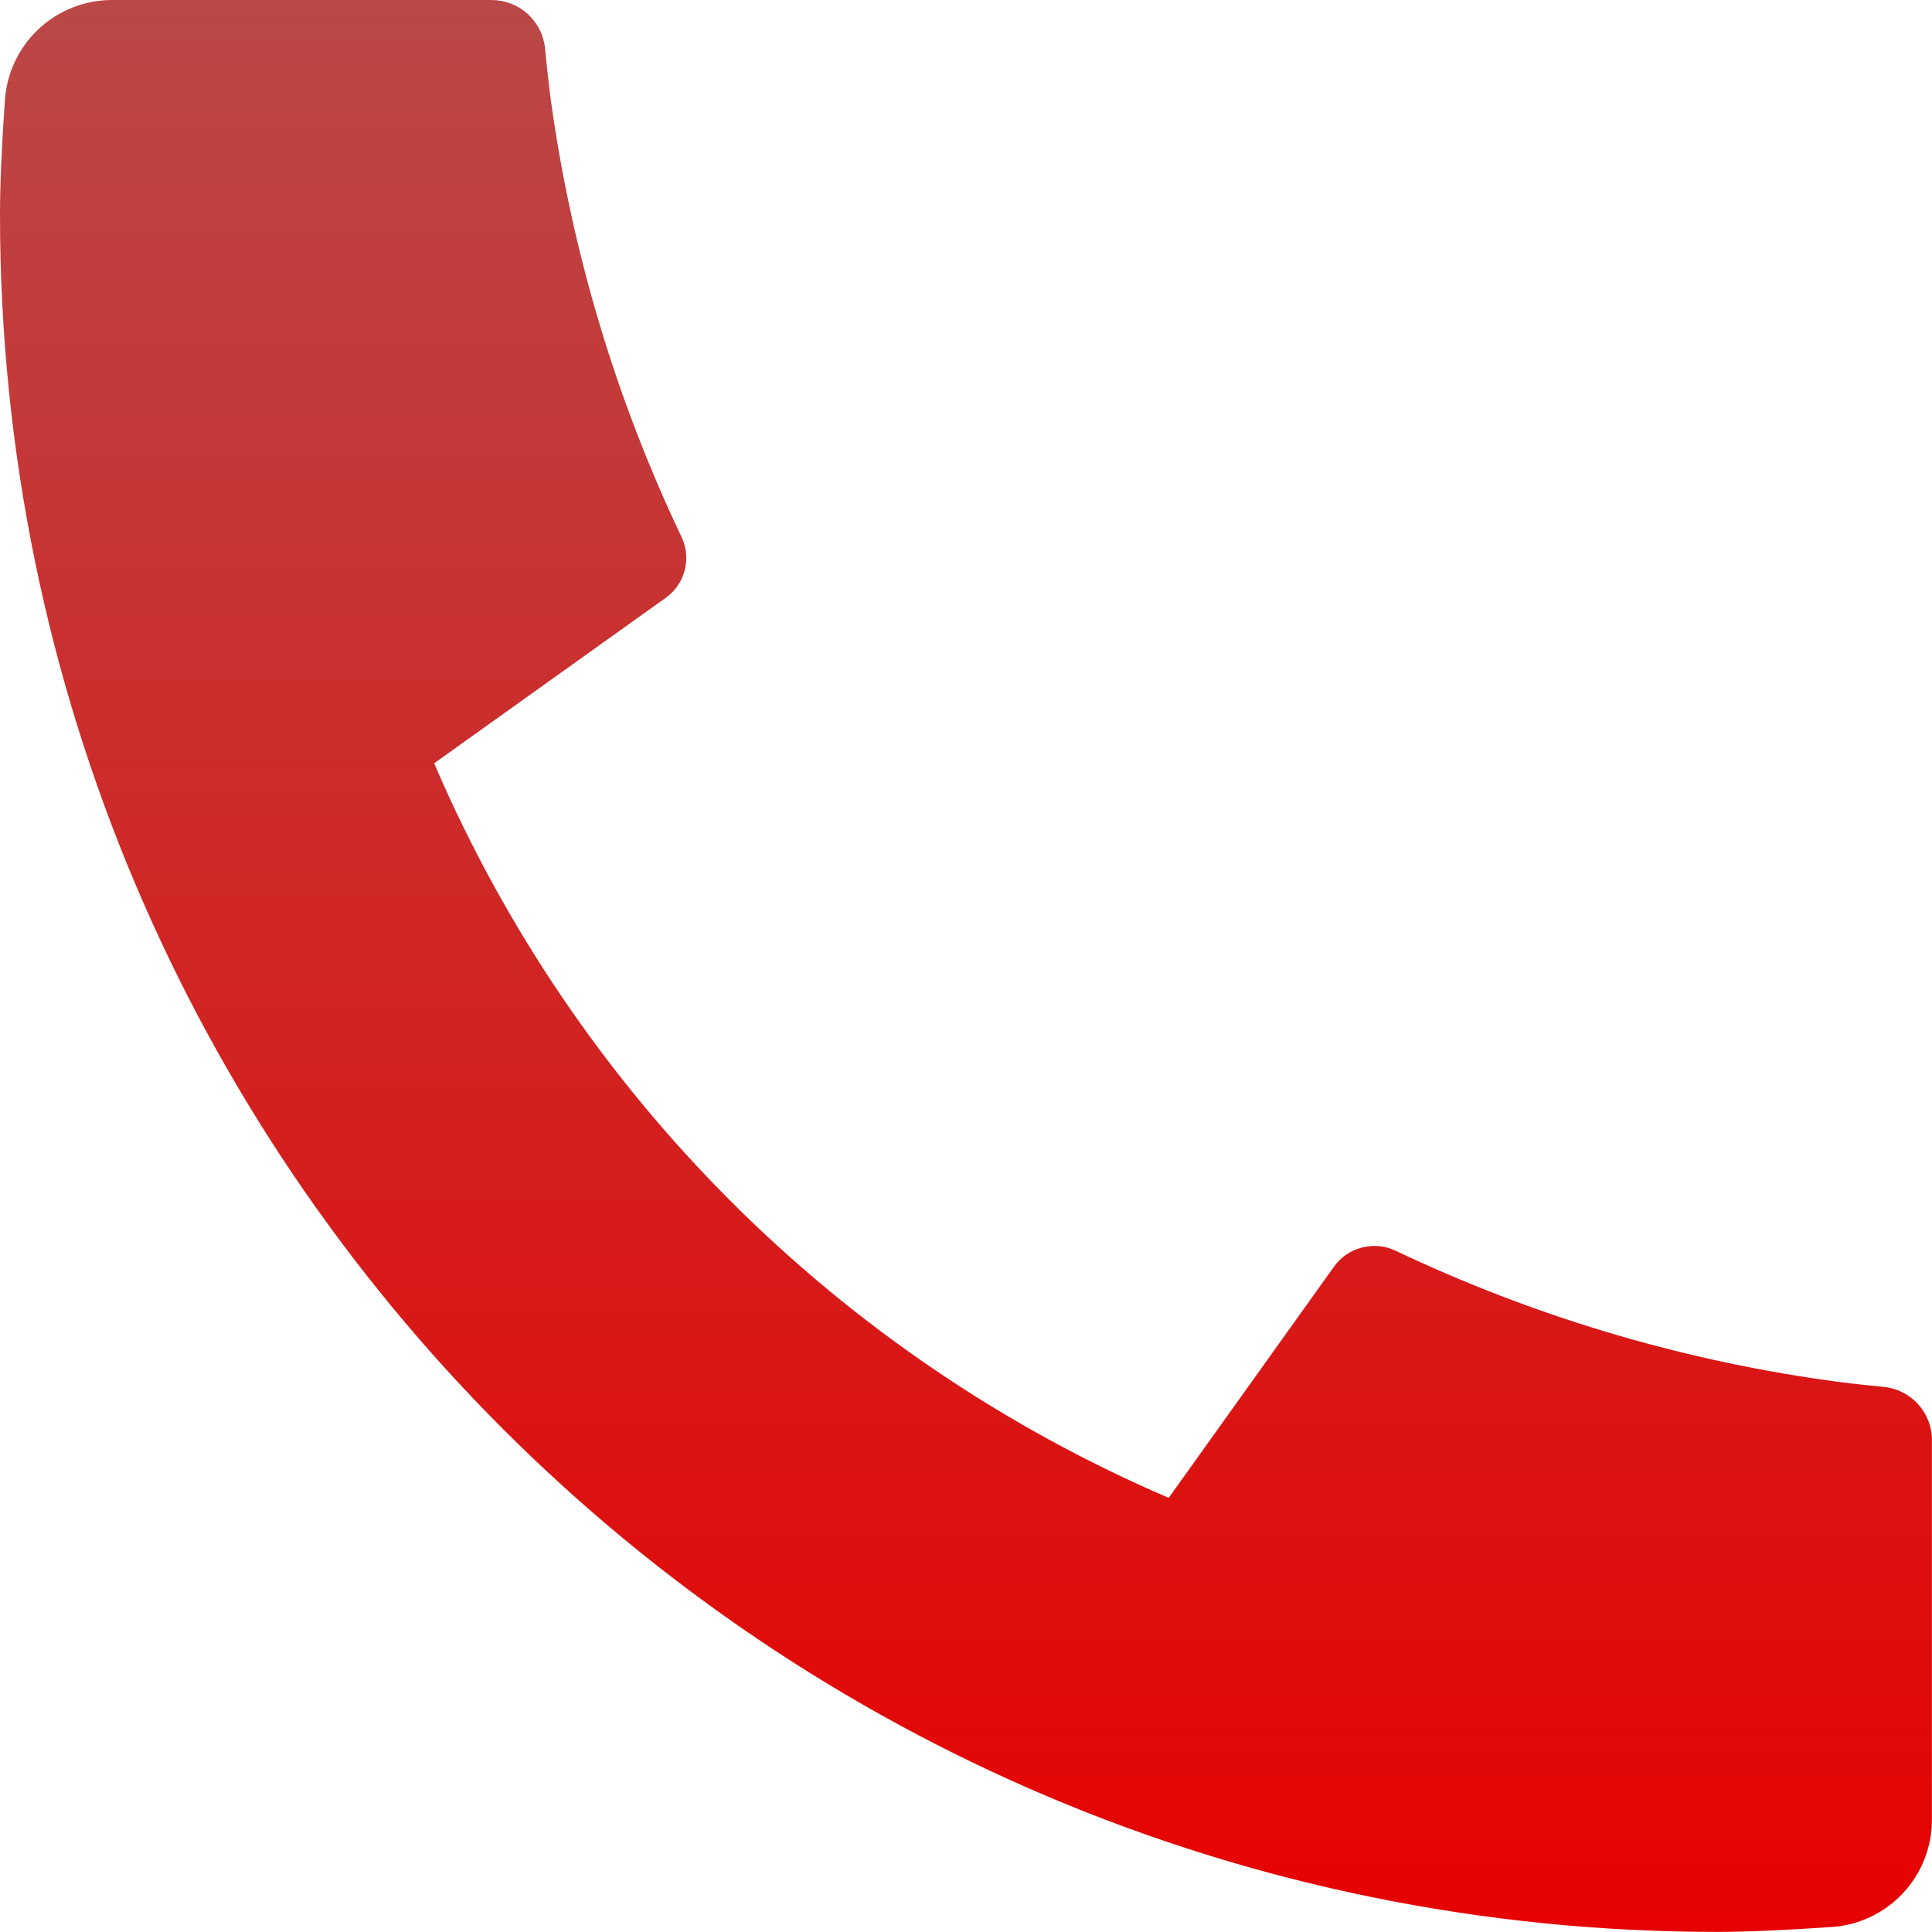
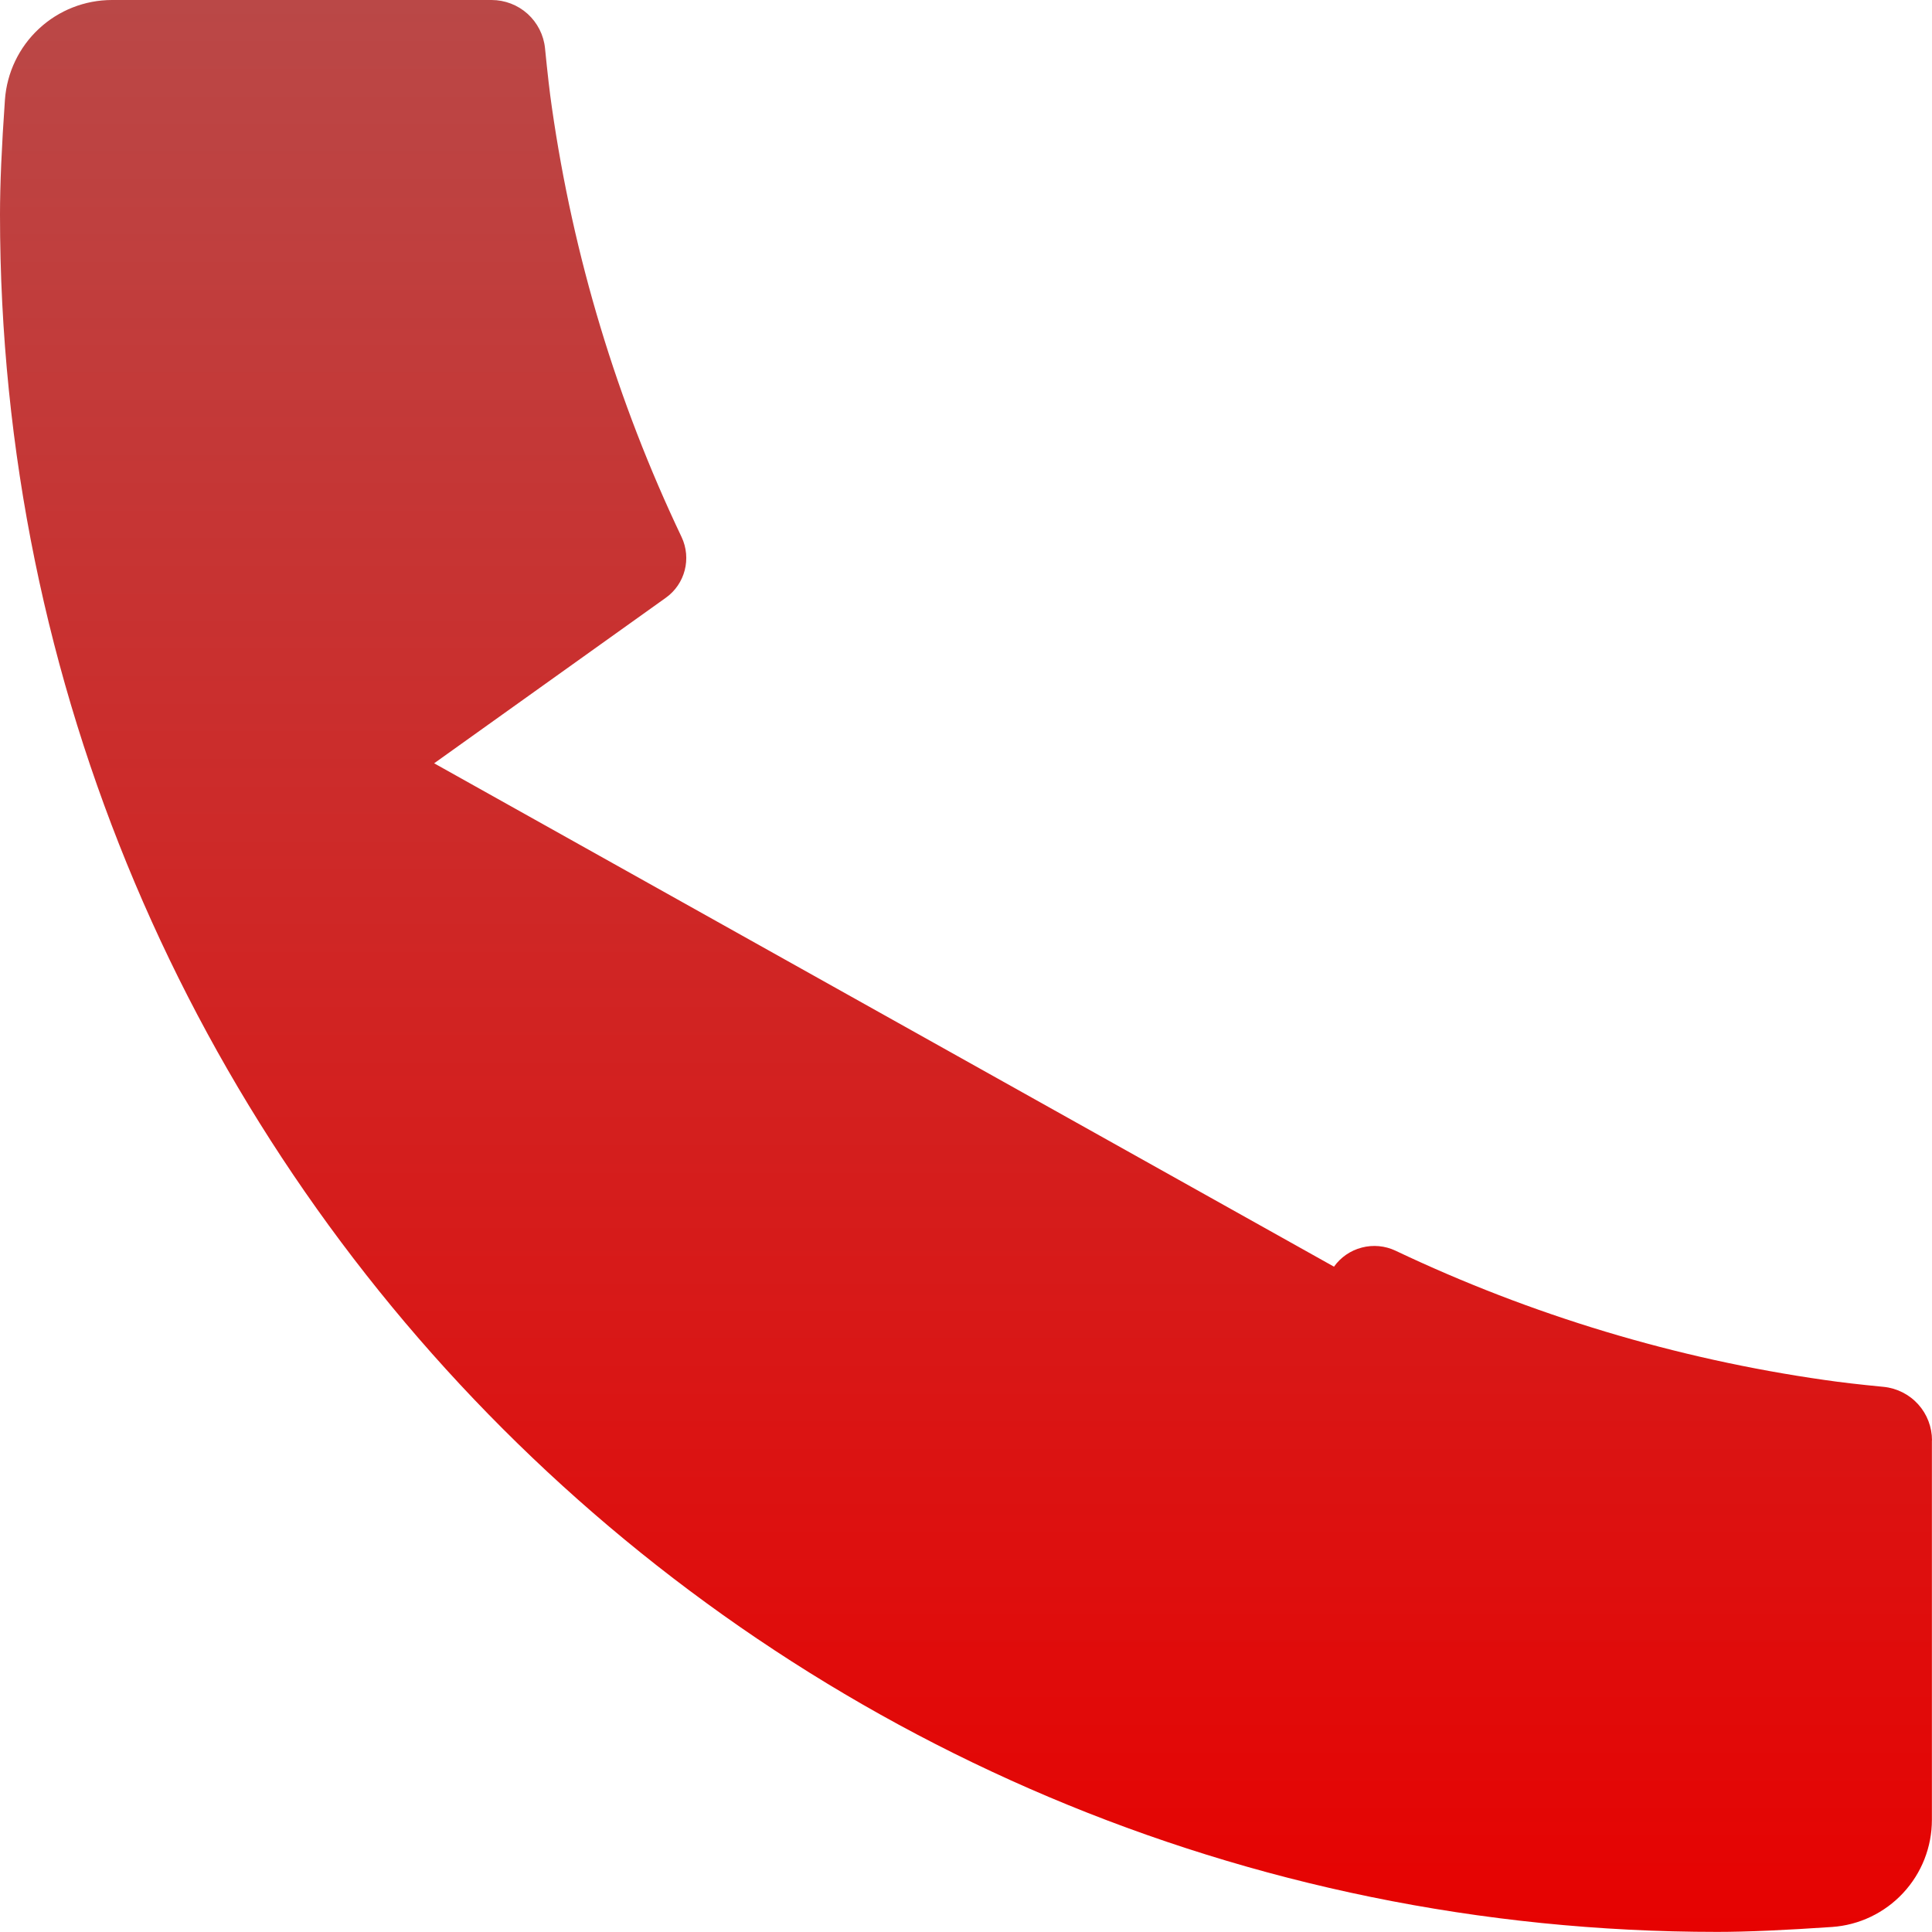
<svg xmlns="http://www.w3.org/2000/svg" width="38" height="38" viewBox="0 0 38 38" fill="none">
-   <path d="M37.998 28.33V35.794C37.998 36.329 37.796 36.843 37.431 37.234C37.067 37.625 36.568 37.864 36.035 37.901C35.112 37.964 34.359 37.998 33.776 37.998C15.121 37.998 0 22.877 0 4.222C0 3.639 0.032 2.886 0.097 1.963C0.135 1.43 0.373 0.931 0.764 0.567C1.155 0.202 1.669 -0 2.204 5.4164e-07H9.668C9.93 -0 10.183 0.097 10.377 0.272C10.571 0.448 10.694 0.689 10.72 0.95C10.768 1.435 10.812 1.822 10.855 2.115C11.274 5.043 12.134 7.891 13.405 10.561C13.605 10.983 13.475 11.488 13.095 11.758L8.539 15.013C11.324 21.504 16.497 26.676 22.987 29.461L26.238 24.914C26.37 24.728 26.564 24.595 26.785 24.538C27.006 24.48 27.241 24.502 27.447 24.599C30.118 25.868 32.965 26.726 35.891 27.143C36.185 27.186 36.571 27.232 37.052 27.278C37.312 27.305 37.553 27.427 37.729 27.622C37.904 27.816 38 28.068 38 28.33H37.998Z" fill="url(#paint0_linear_136_612)" />
+   <path d="M37.998 28.33V35.794C37.998 36.329 37.796 36.843 37.431 37.234C37.067 37.625 36.568 37.864 36.035 37.901C35.112 37.964 34.359 37.998 33.776 37.998C15.121 37.998 0 22.877 0 4.222C0 3.639 0.032 2.886 0.097 1.963C0.135 1.43 0.373 0.931 0.764 0.567C1.155 0.202 1.669 -0 2.204 5.4164e-07H9.668C9.93 -0 10.183 0.097 10.377 0.272C10.571 0.448 10.694 0.689 10.72 0.95C10.768 1.435 10.812 1.822 10.855 2.115C11.274 5.043 12.134 7.891 13.405 10.561C13.605 10.983 13.475 11.488 13.095 11.758L8.539 15.013L26.238 24.914C26.37 24.728 26.564 24.595 26.785 24.538C27.006 24.48 27.241 24.502 27.447 24.599C30.118 25.868 32.965 26.726 35.891 27.143C36.185 27.186 36.571 27.232 37.052 27.278C37.312 27.305 37.553 27.427 37.729 27.622C37.904 27.816 38 28.068 38 28.33H37.998Z" fill="url(#paint0_linear_136_612)" />
  <defs>
    <linearGradient id="paint0_linear_136_612" x1="14.535" y1="37.998" x2="14.535" y2="0" gradientUnits="userSpaceOnUse">
      <stop stop-color="#E60201" />
      <stop offset="1" stop-color="#BA4847" />
    </linearGradient>
  </defs>
</svg>